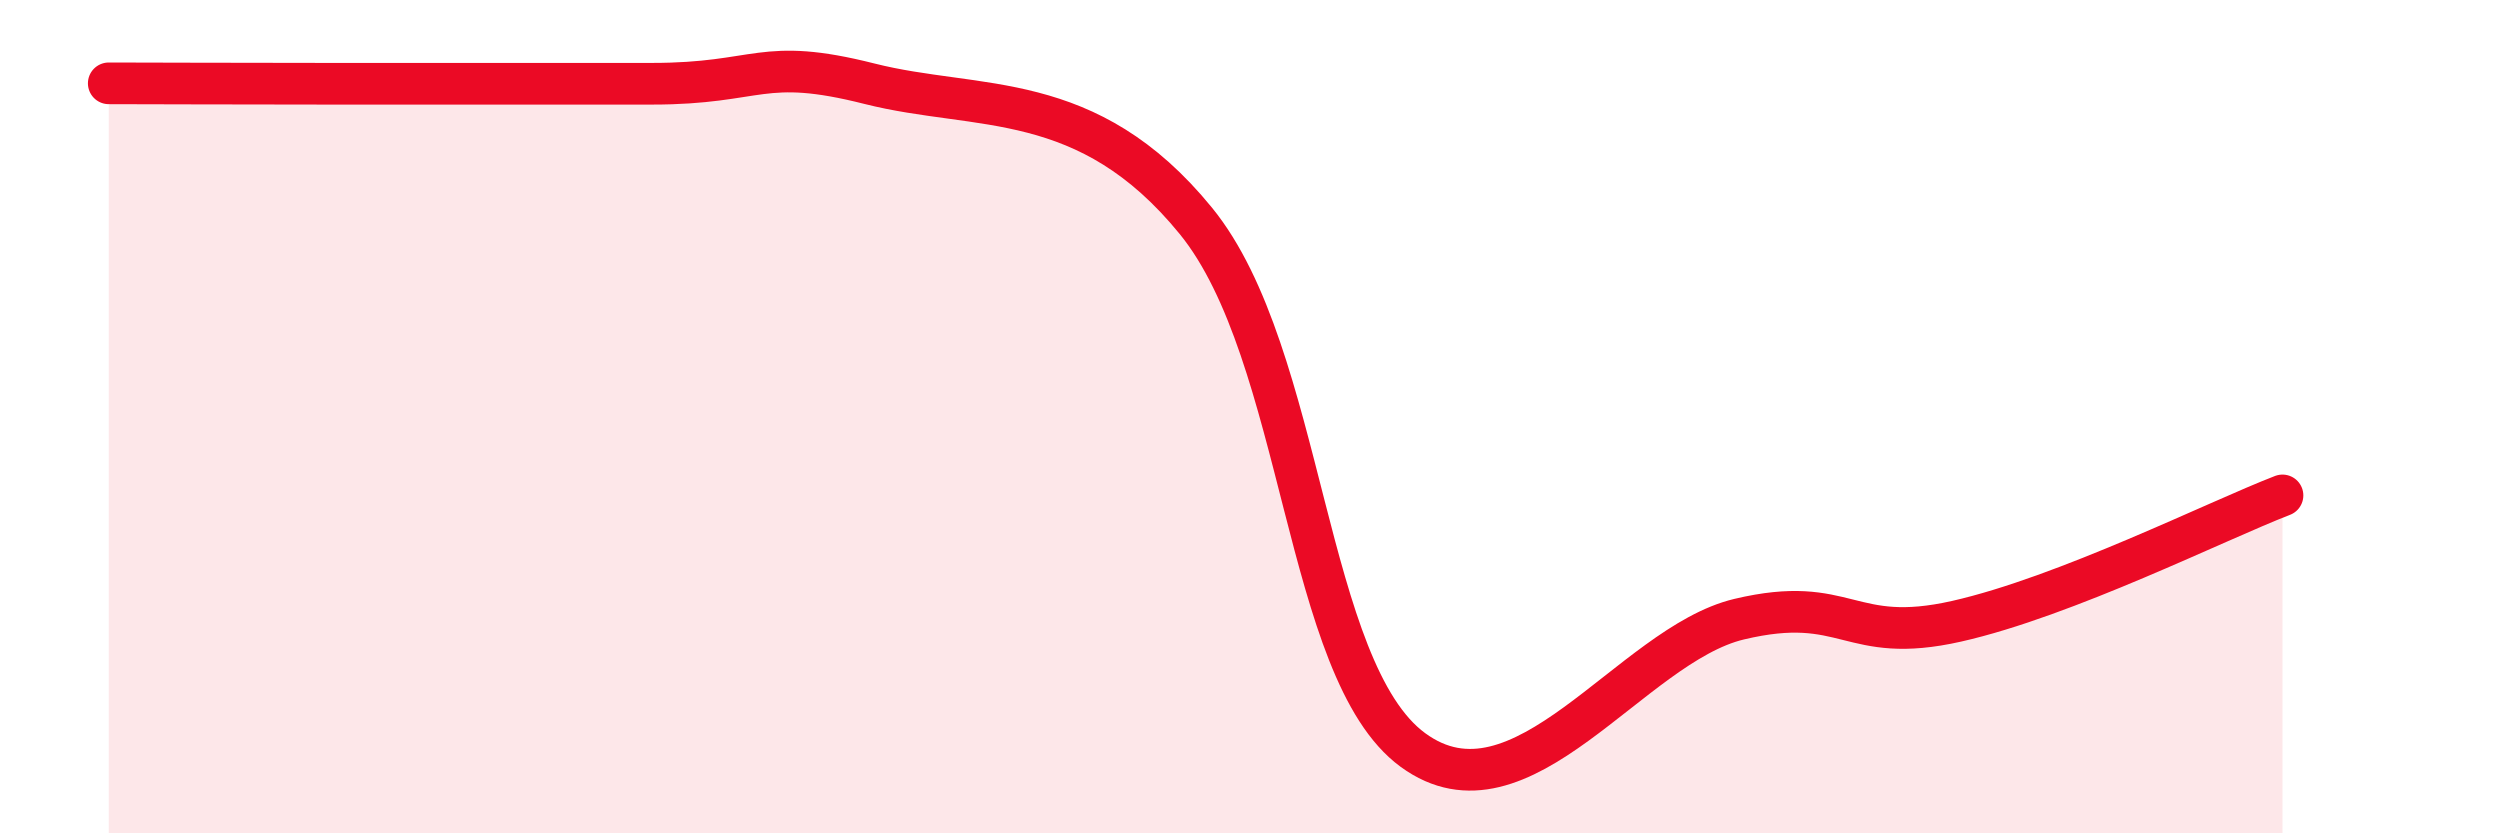
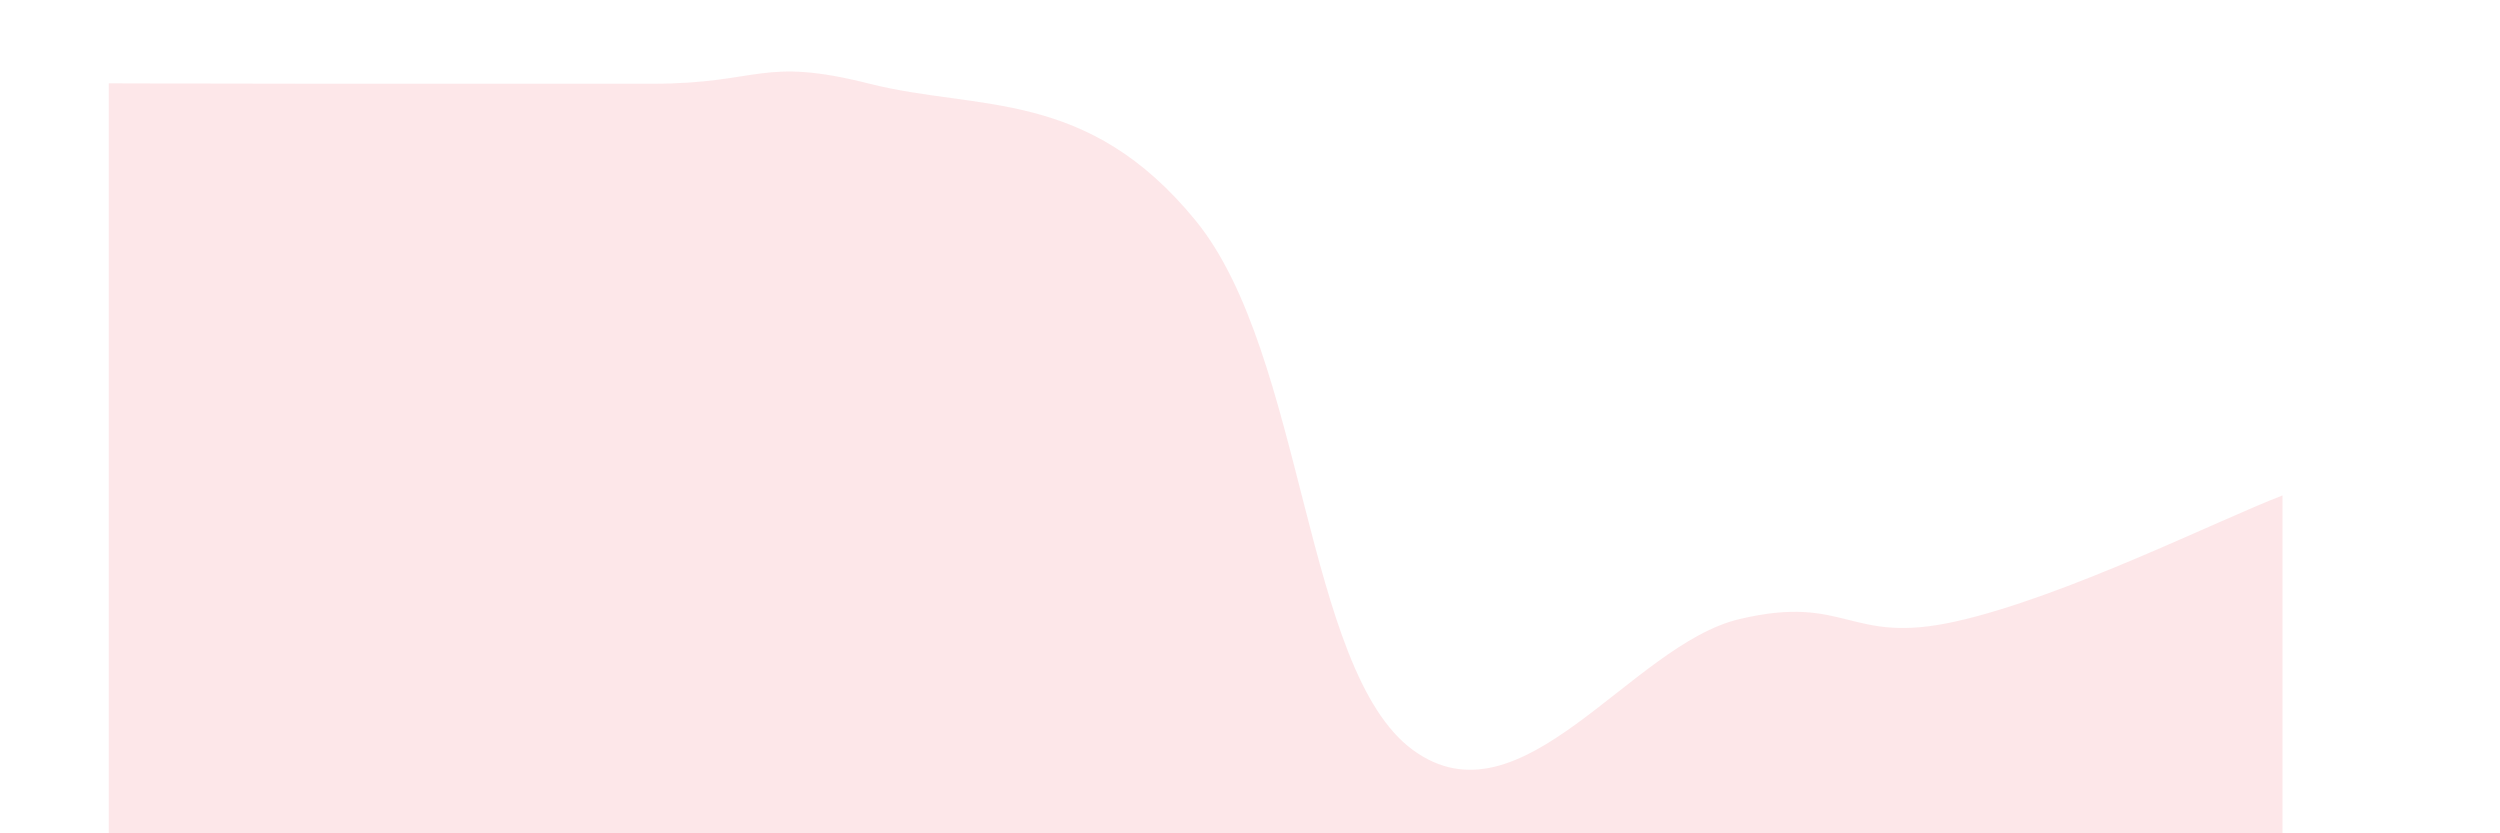
<svg xmlns="http://www.w3.org/2000/svg" width="60" height="20" viewBox="0 0 60 20">
  <path d="M 2.61,2 C 3.65,2 5.22,2.01 7.83,2.01 C 10.44,2.01 13.04,2.01 15.65,2.01 C 18.26,2.01 18.26,1.35 20.87,2.01 C 23.48,2.67 26.09,2.1 28.7,5.3 C 31.31,8.5 31.3,16.09 33.91,18 C 36.52,19.91 39.13,15.48 41.74,14.86 C 44.35,14.24 44.35,15.5 46.96,14.91 C 49.57,14.32 53.22,12.49 54.78,11.89L54.78 20L2.61 20Z" fill="#EB0A25" opacity="0.1" stroke-linecap="round" stroke-linejoin="round" />
-   <path d="M 2.61,2 C 3.65,2 5.22,2.01 7.83,2.01 C 10.44,2.01 13.04,2.01 15.65,2.01 C 18.26,2.01 18.26,1.35 20.87,2.01 C 23.48,2.67 26.09,2.1 28.7,5.3 C 31.31,8.5 31.3,16.09 33.91,18 C 36.52,19.91 39.13,15.48 41.74,14.86 C 44.35,14.24 44.35,15.5 46.96,14.91 C 49.57,14.32 53.22,12.49 54.78,11.89" stroke="#EB0A25" stroke-width="1" fill="none" stroke-linecap="round" stroke-linejoin="round" />
</svg>